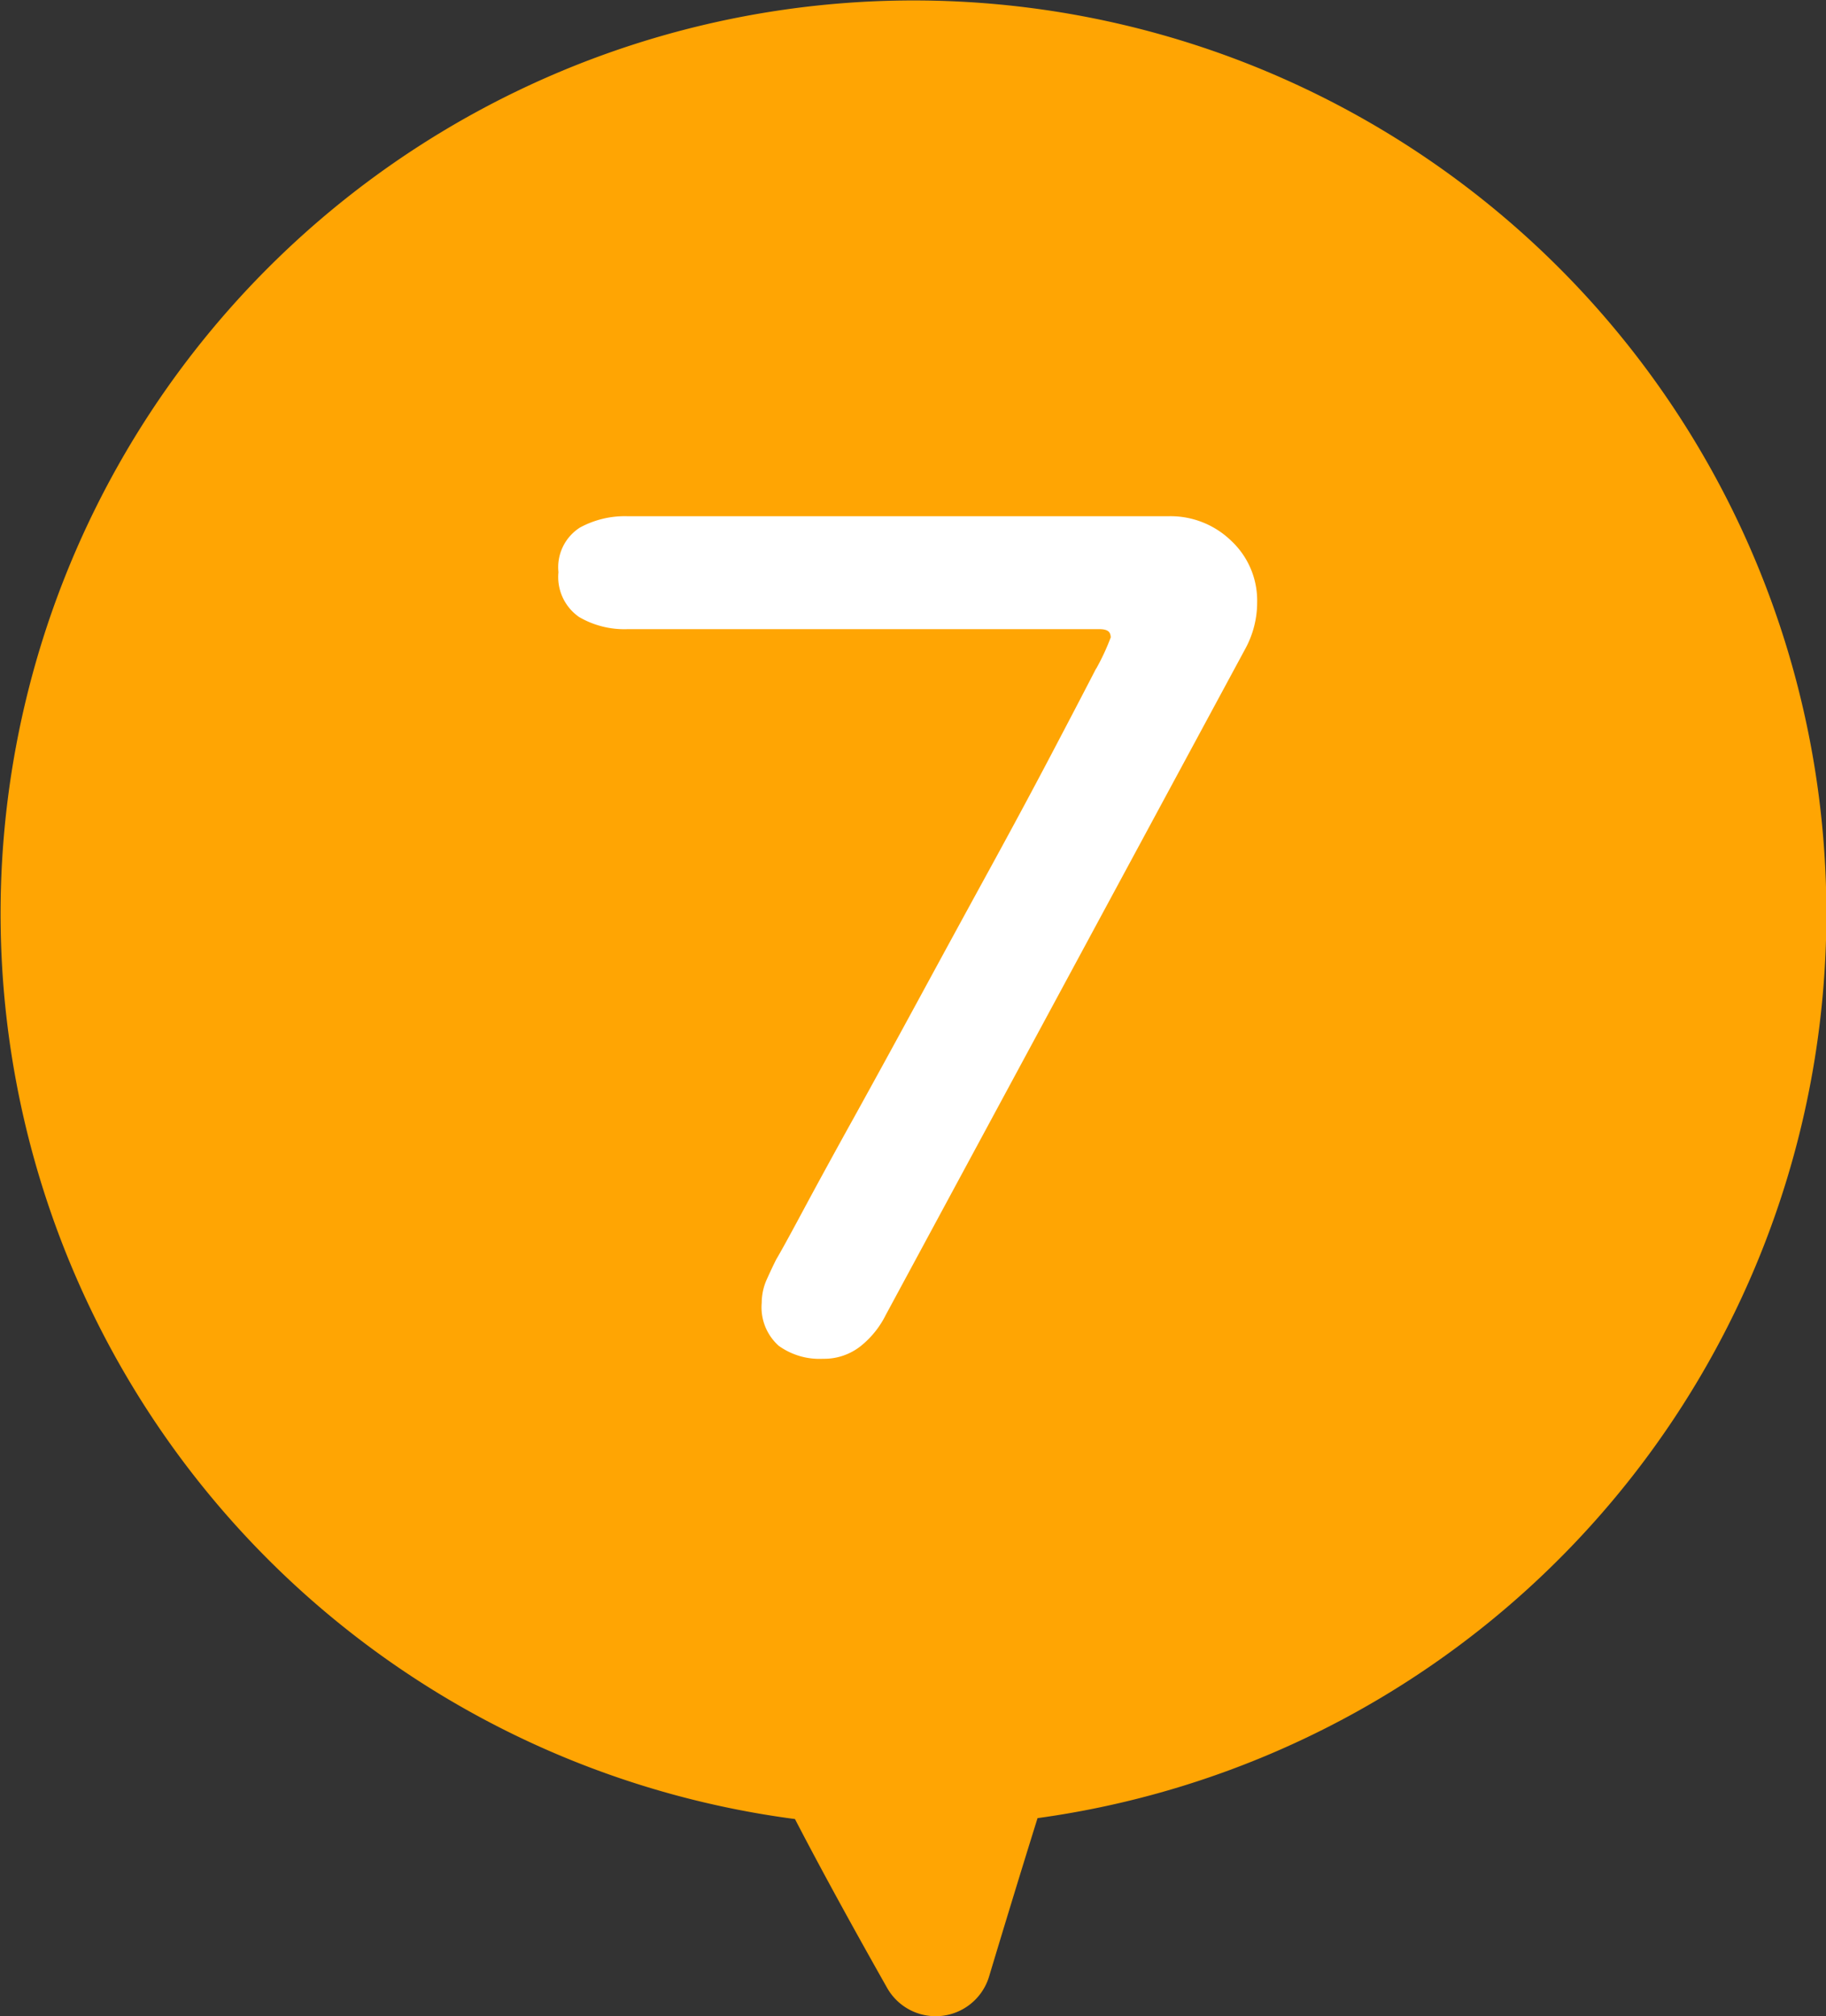
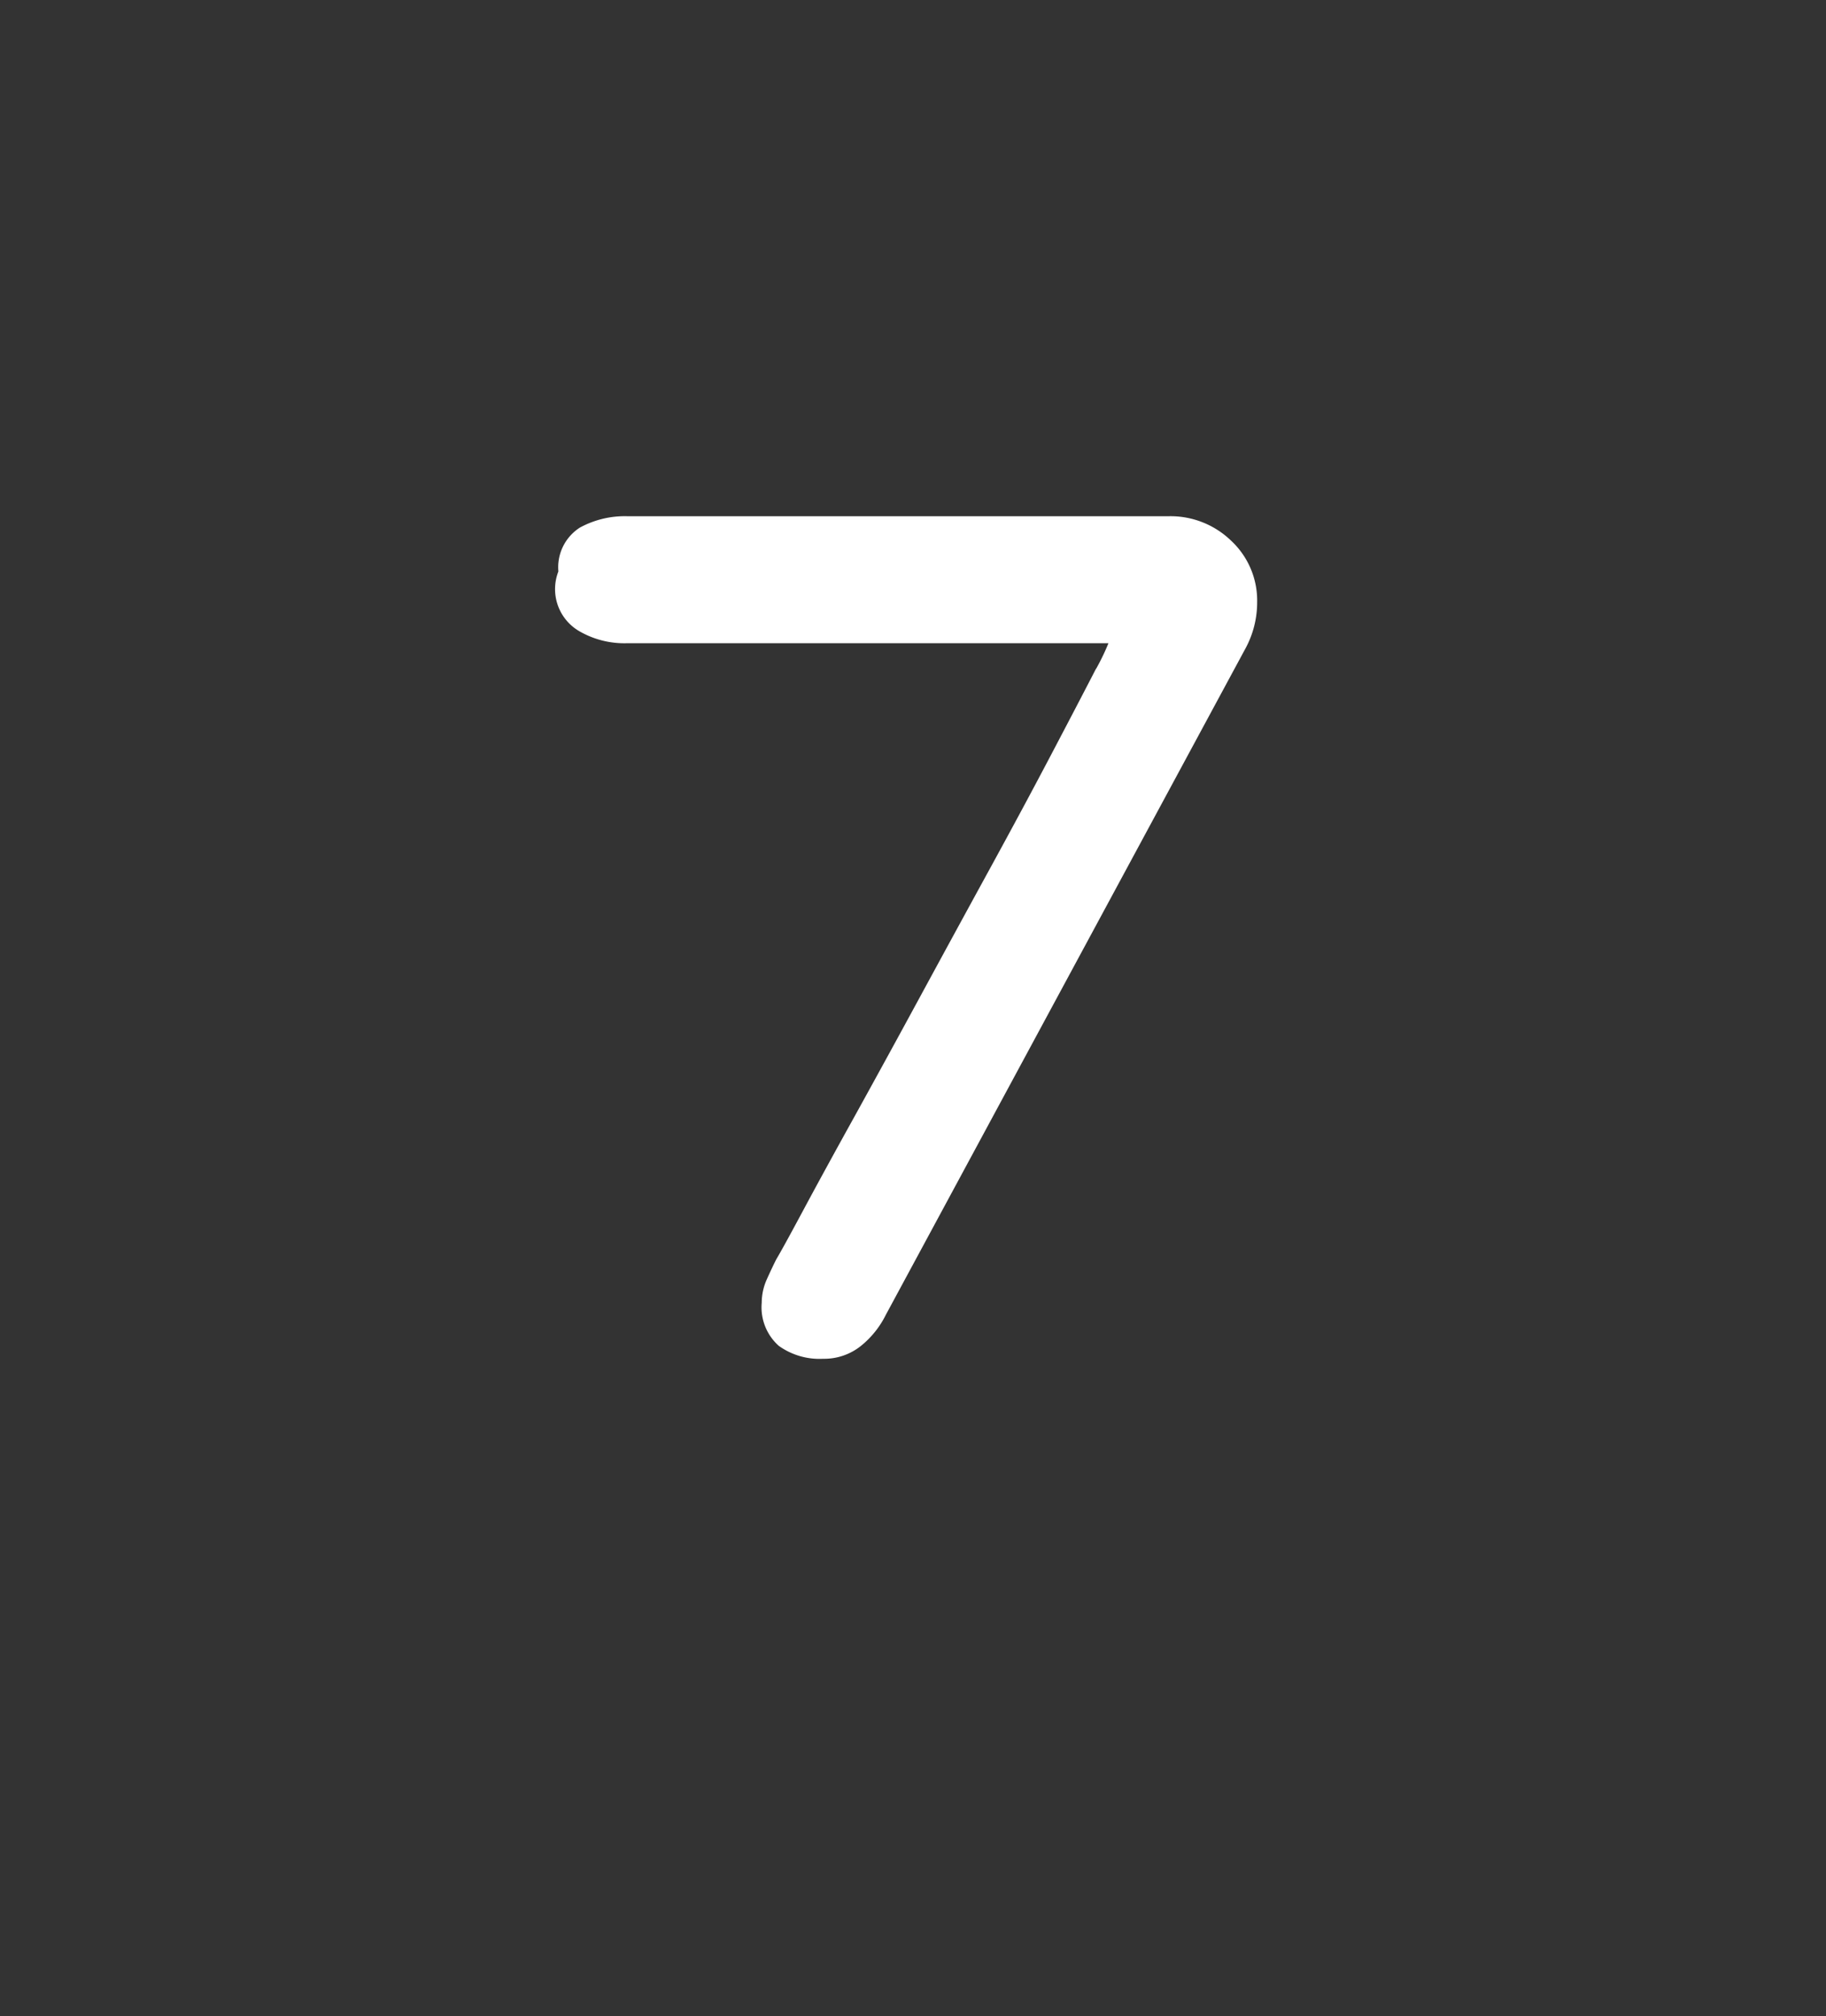
<svg xmlns="http://www.w3.org/2000/svg" width="54.438" height="60.106" viewBox="0 0 54.438 60.106">
  <rect x="0" y="0" width="54.438" height="60.106" fill="#333333" stroke="none" />
  <defs>
    <clipPath id="clip-path">
      <rect id="長方形_1141" data-name="長方形 1141" width="54.438" height="60.106" fill="#ffa503" />
    </clipPath>
  </defs>
  <g id="グループ_1647" data-name="グループ 1647" transform="translate(-503 -2565.243)">
    <g id="グループ_1495" data-name="グループ 1495" transform="translate(503 2565.243)">
      <g id="グループ_1478" data-name="グループ 1478" clip-path="url(#clip-path)">
-         <path id="パス_4020" data-name="パス 4020" d="M36.229,1.54A27.223,27.223,0,1,0,23.7,54.228c.846,1.633,1.871,3.484,2.747,5.033a1.663,1.663,0,0,0,3.04-.338c.439-1.459.956-3.157,1.445-4.722a27.223,27.223,0,0,0,5.3-52.66" transform="translate(0 0)" fill="#ffa503" />
-       </g>
+         </g>
    </g>
-     <path id="パス_4276" data-name="パス 4276" d="M13.535.1a1.931,1.931,0,0,1-1.225-.354,1.387,1.387,0,0,1-.451-1.16A1.559,1.559,0,0,1,12-2.062q.145-.322.274-.58.193-.322.806-1.466t1.531-2.8q.918-1.66,1.95-3.561t2.046-3.754q1.015-1.853,1.837-3.416t1.321-2.53a6.891,6.891,0,0,0,.5-1.063q0-.419-.483-.419H7.7a2.531,2.531,0,0,1-1.354-.338A1.3,1.3,0,0,1,5.8-23.2,1.253,1.253,0,0,1,6.365-24.4,2.651,2.651,0,0,1,7.7-24.718H23.848a2.449,2.449,0,0,1,1.756.693,2.287,2.287,0,0,1,.725,1.724,2.73,2.73,0,0,1-.322,1.289L15.275-1.128a2.618,2.618,0,0,1-.693.87A1.605,1.605,0,0,1,13.535.1Z" transform="translate(514 2605.5)" fill="#fff" stroke="#fff" stroke-width="0.3" />
+     <path id="パス_4276" data-name="パス 4276" d="M13.535.1a1.931,1.931,0,0,1-1.225-.354,1.387,1.387,0,0,1-.451-1.16A1.559,1.559,0,0,1,12-2.062q.145-.322.274-.58.193-.322.806-1.466t1.531-2.8q.918-1.66,1.95-3.561t2.046-3.754q1.015-1.853,1.837-3.416t1.321-2.53a6.891,6.891,0,0,0,.5-1.063H7.7a2.531,2.531,0,0,1-1.354-.338A1.3,1.3,0,0,1,5.8-23.2,1.253,1.253,0,0,1,6.365-24.4,2.651,2.651,0,0,1,7.7-24.718H23.848a2.449,2.449,0,0,1,1.756.693,2.287,2.287,0,0,1,.725,1.724,2.73,2.73,0,0,1-.322,1.289L15.275-1.128a2.618,2.618,0,0,1-.693.87A1.605,1.605,0,0,1,13.535.1Z" transform="translate(514 2605.5)" fill="#fff" stroke="#fff" stroke-width="0.3" />
  </g>
</svg>